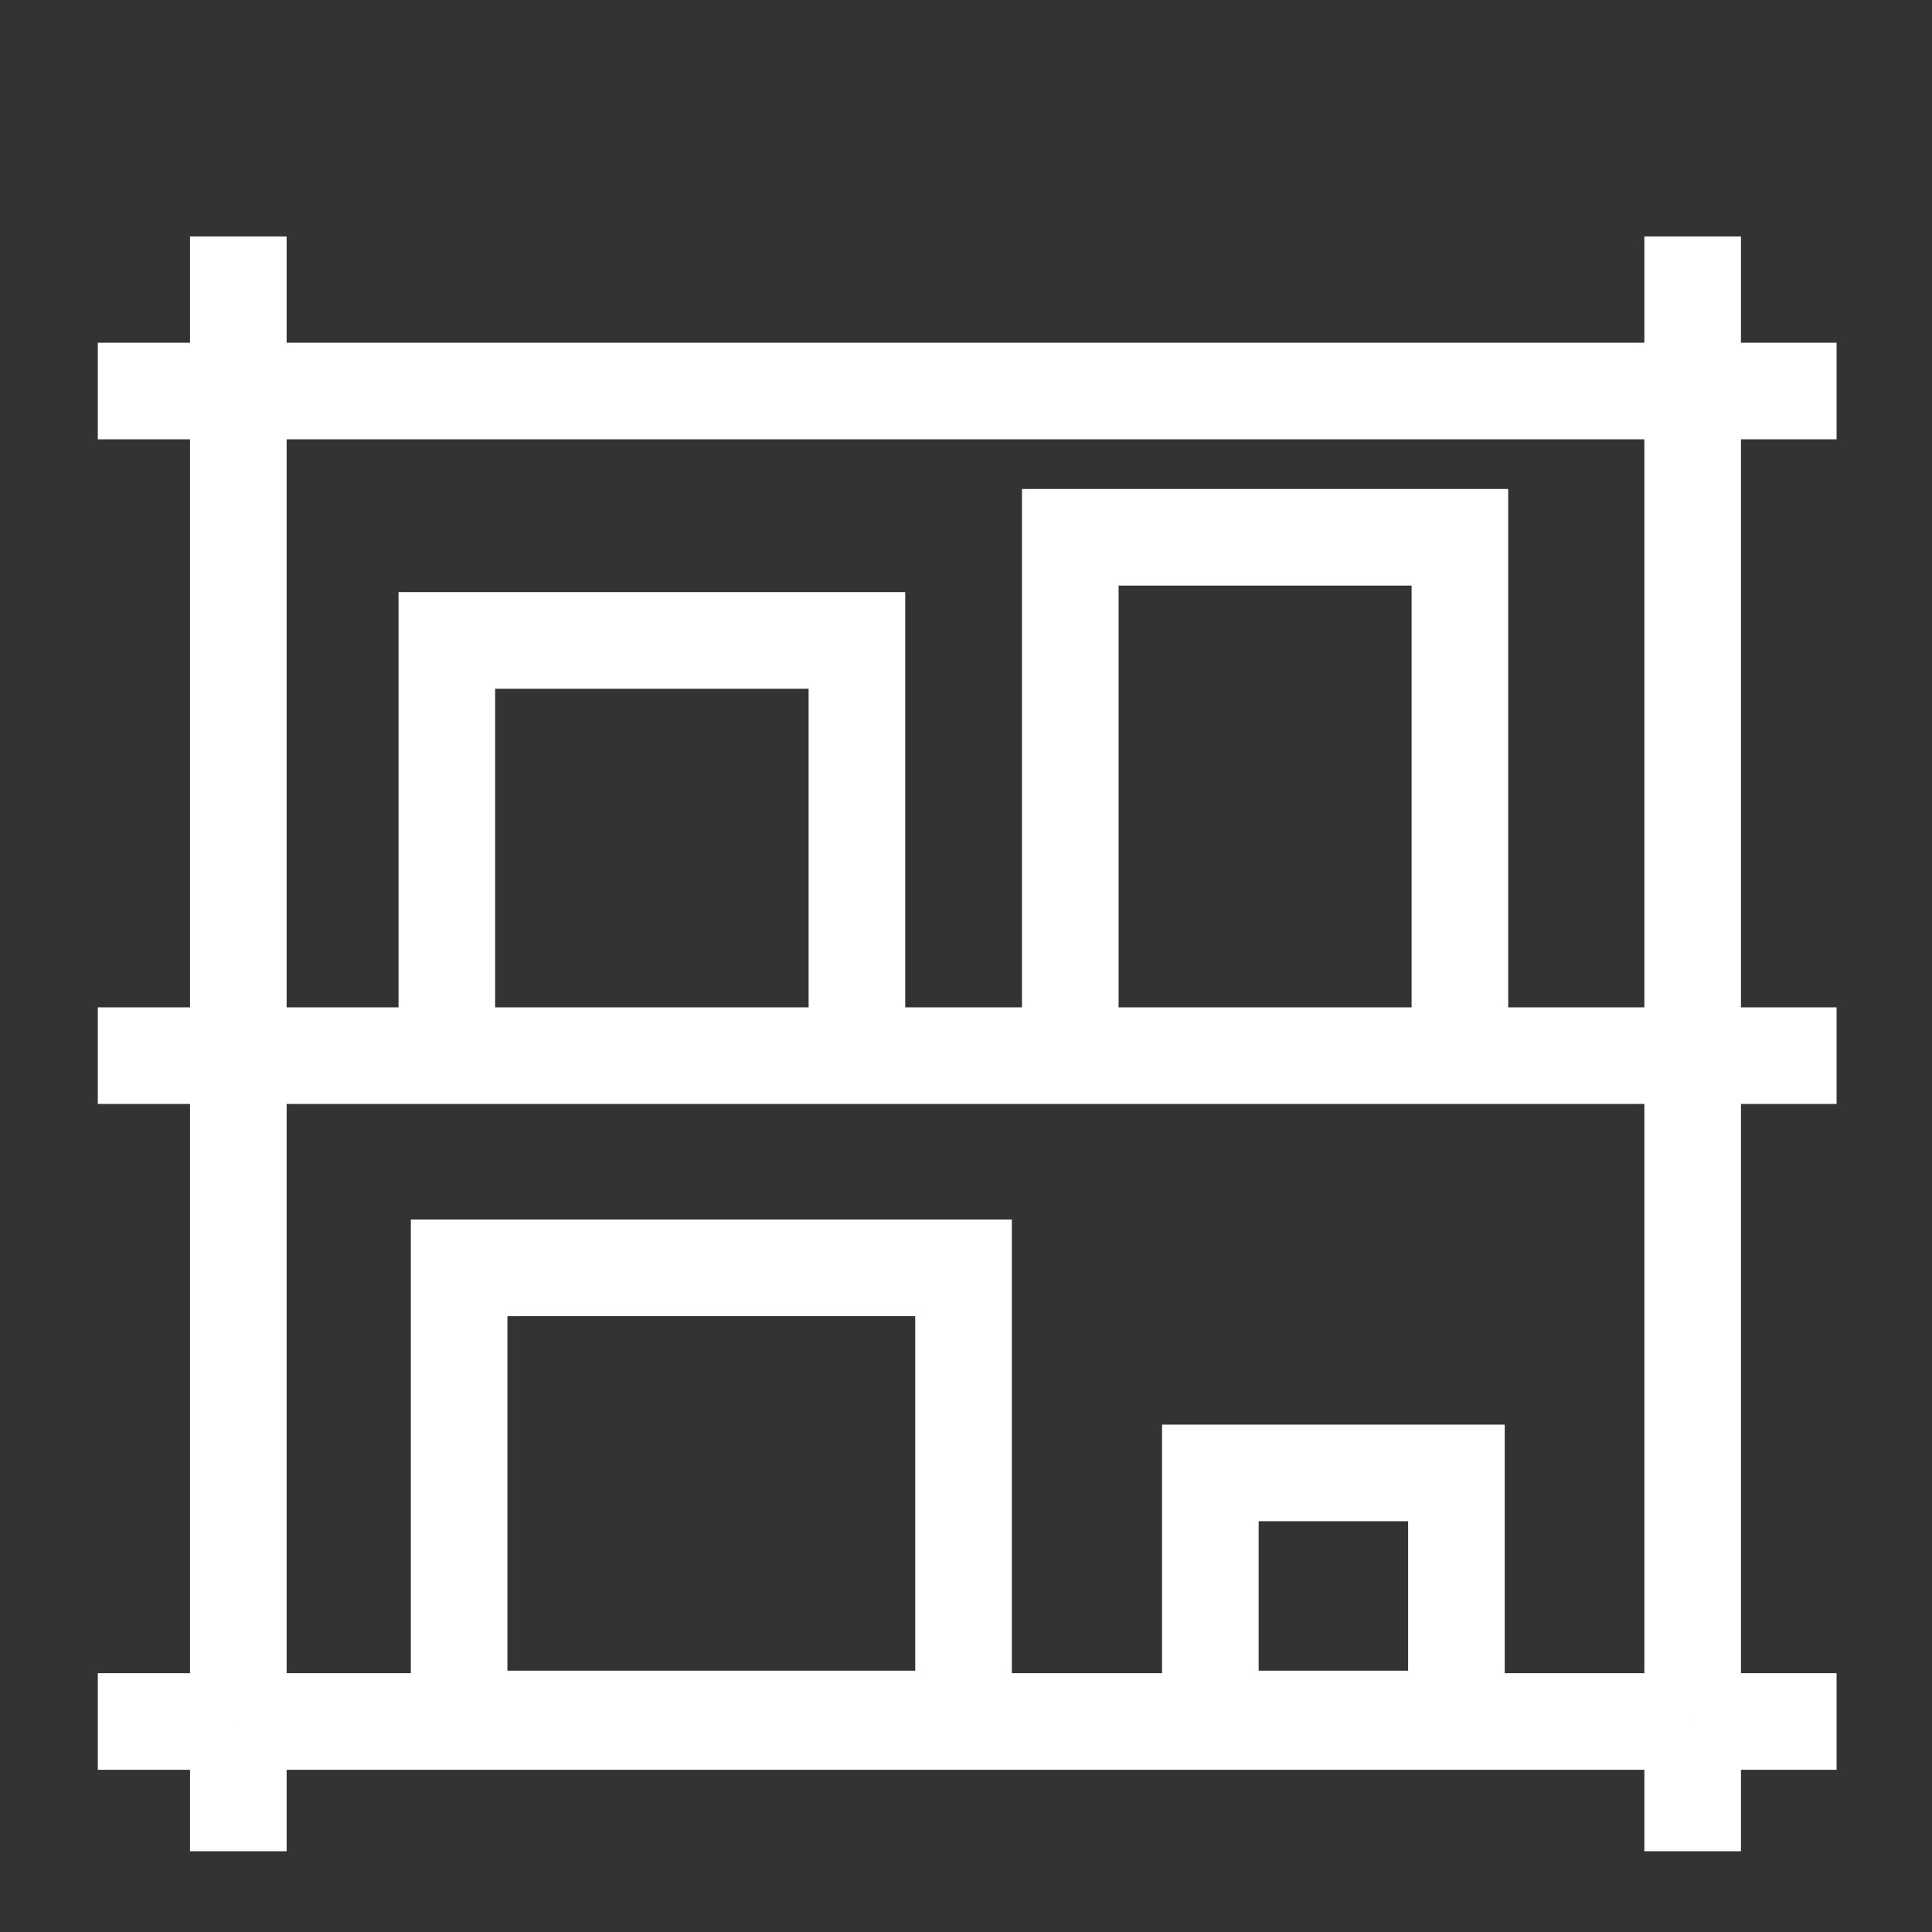
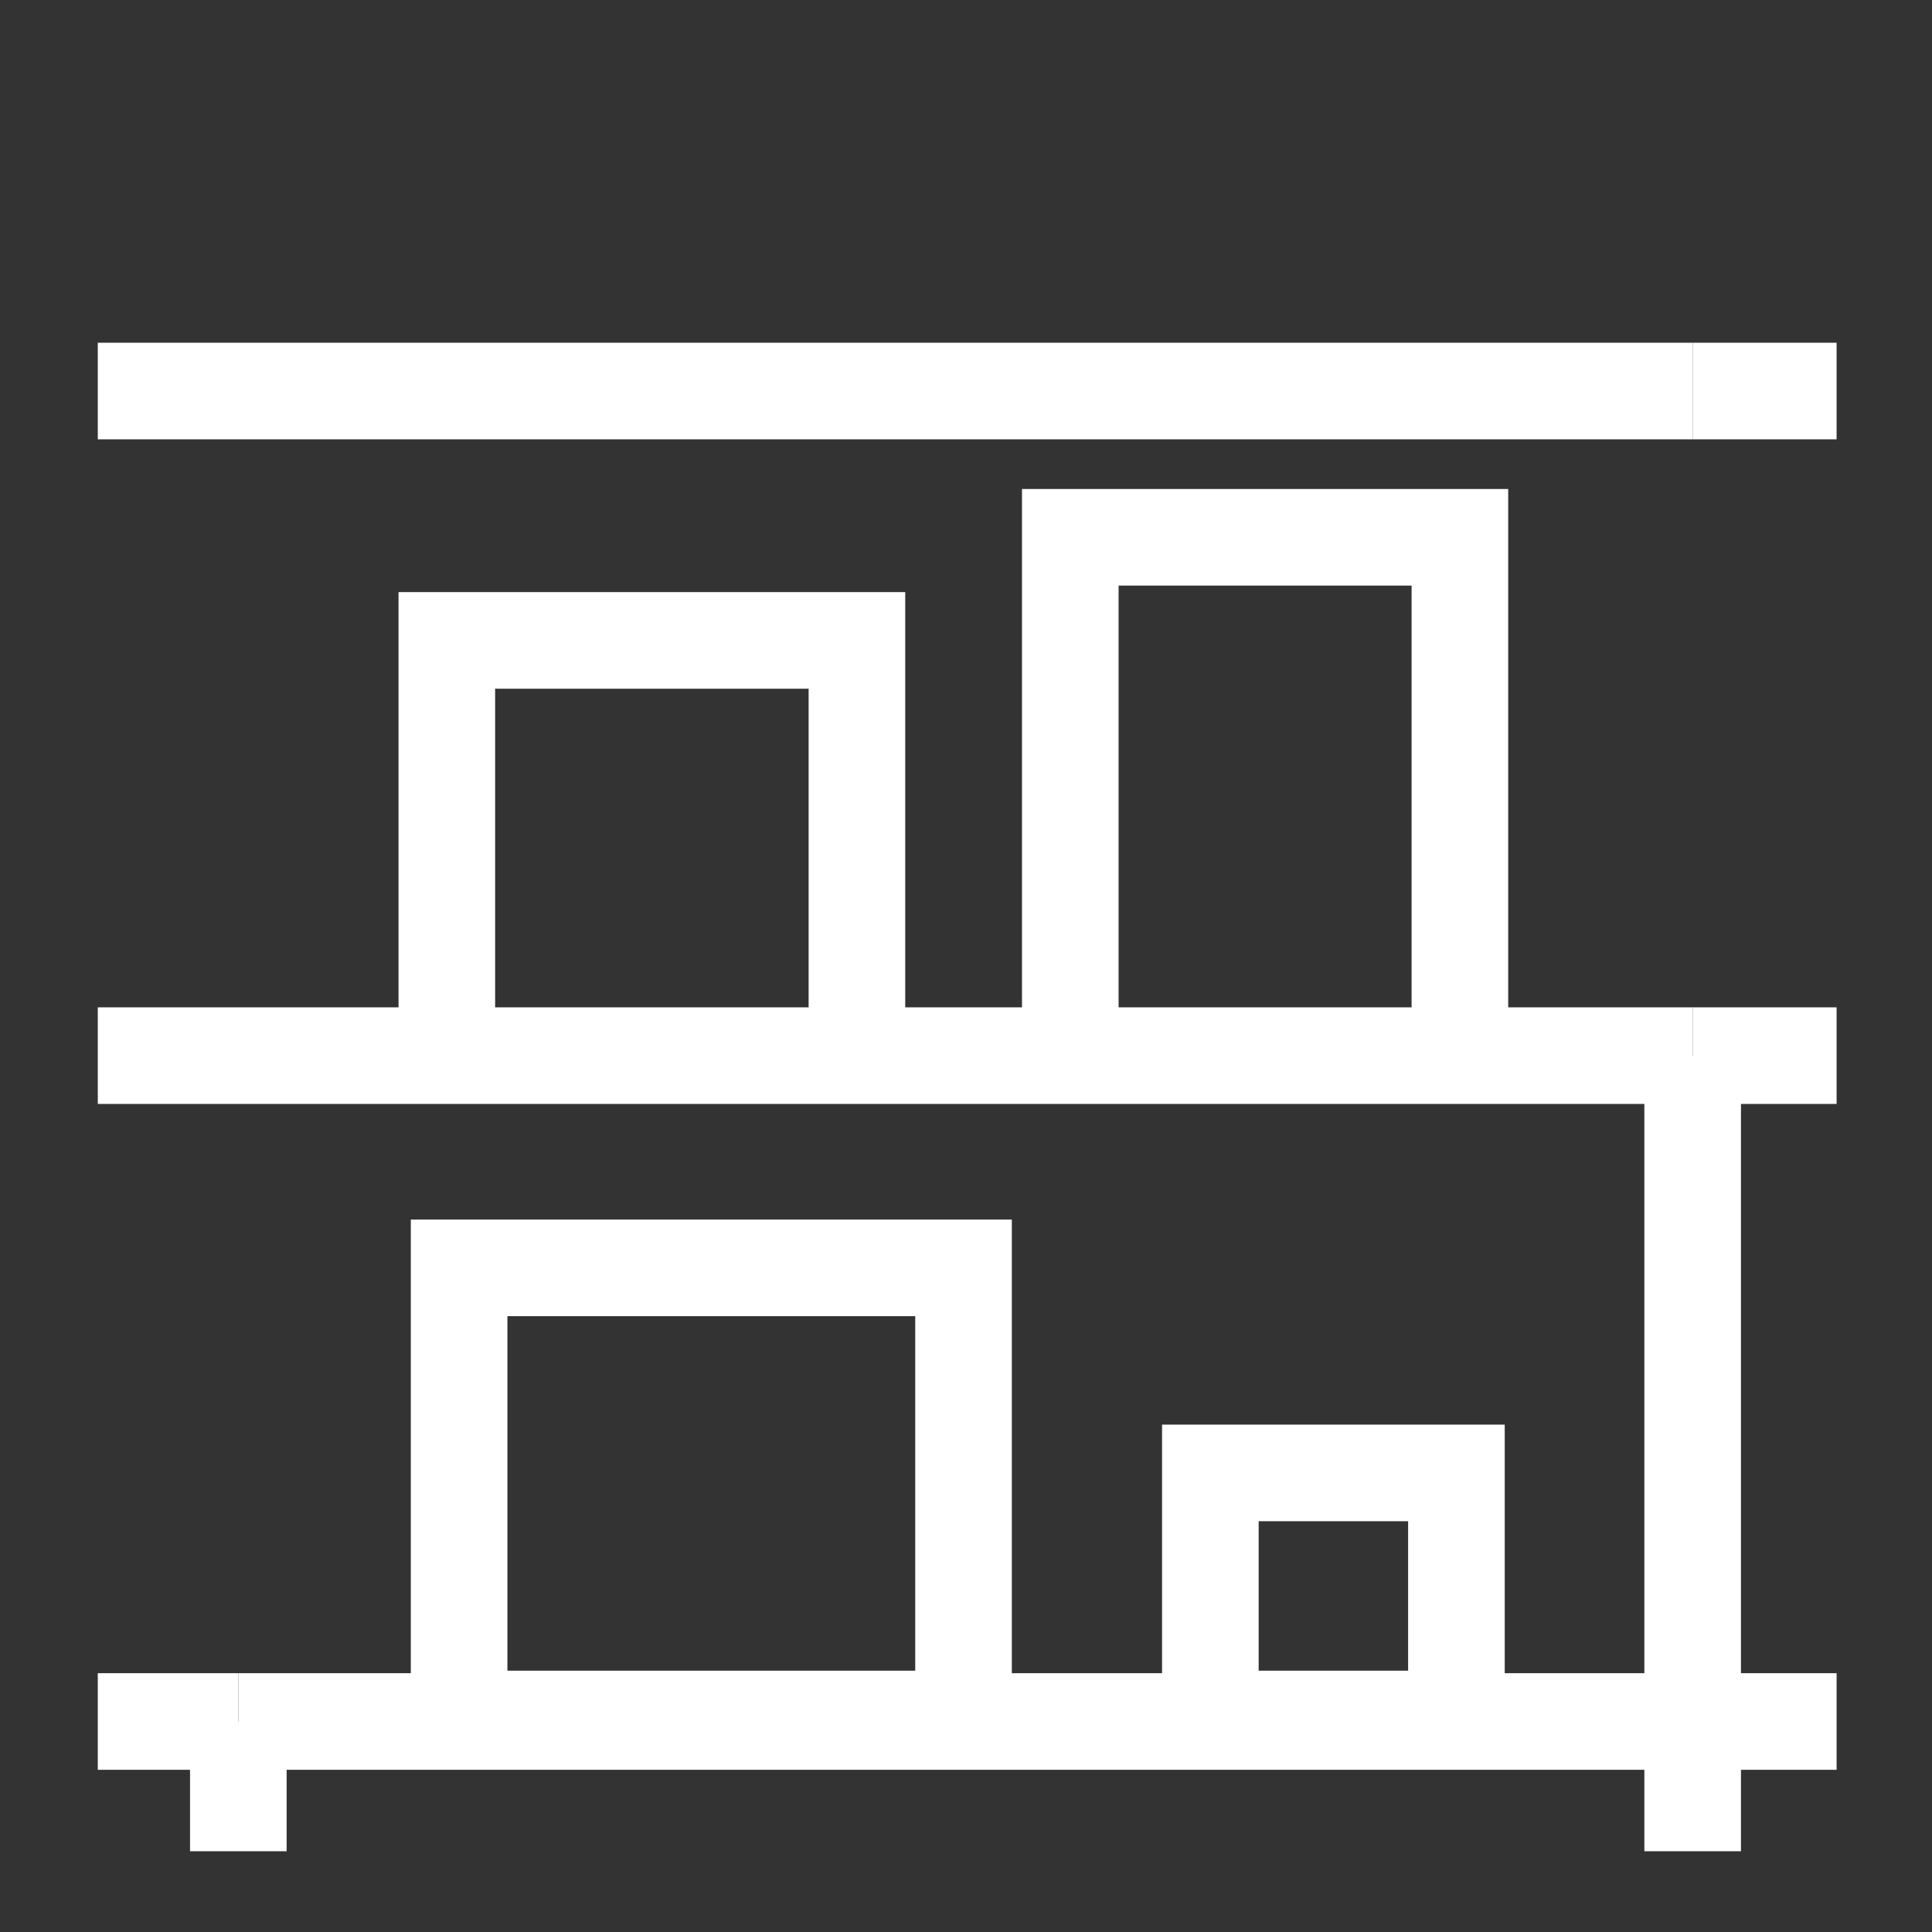
<svg xmlns="http://www.w3.org/2000/svg" id="Ebene_2" version="1.1" viewBox="0 0 500 500">
  <rect x="0" y="0" width="500" height="500" fill="#333333" stroke="none" />
  <defs>
    <style> .st0 { fill: none; stroke: #fff; stroke-miterlimit: 10; stroke-width: 25px; } </style>
  </defs>
  <line class="st0" x1="475.31" y1="445.52" x2="438.06" y2="445.52" />
  <line class="st0" x1="438.06" y1="445.52" x2="61.68" y2="445.52" />
  <line class="st0" x1="61.68" y1="445.52" x2="25.31" y2="445.52" />
  <line class="st0" x1="438.06" y1="273.2" x2="475.31" y2="273.2" />
  <line class="st0" x1="25.31" y1="273.2" x2="438.06" y2="273.2" />
-   <line class="st0" x1="61.68" y1="273.2" x2="61.68" y2="445.52" />
  <line class="st0" x1="61.68" y1="479.1" x2="61.68" y2="445.52" />
-   <path class="st0" d="M61.68,479.1" />
  <line class="st0" x1="438.06" y1="445.52" x2="438.06" y2="479.1" />
  <line class="st0" x1="438.06" y1="445.52" x2="438.06" y2="273.2" />
  <line class="st0" x1="438.06" y1="101.2" x2="475.31" y2="101.2" />
  <line class="st0" x1="25.31" y1="101.2" x2="438.06" y2="101.2" />
-   <line class="st0" x1="61.68" y1="61.2" x2="61.68" y2="273.52" />
-   <line class="st0" x1="438.06" y1="273.52" x2="438.06" y2="61.2" />
  <path class="st0" d="M438.06,479.1" />
  <path class="st0" d="M404.48,273.2" />
  <rect class="st0" x="313.24" y="381.19" width="63.68" height="63.68" />
  <polyline class="st0" points="276.99 271.46 276.99 139.05 377.82 139.05 377.82 271.46" />
  <polyline class="st0" points="115.64 271.46 115.64 165.74 221.77 165.74 221.77 271.46" />
  <rect class="st0" x="118.82" y="328.12" width="130.54" height="116.75" />
</svg>